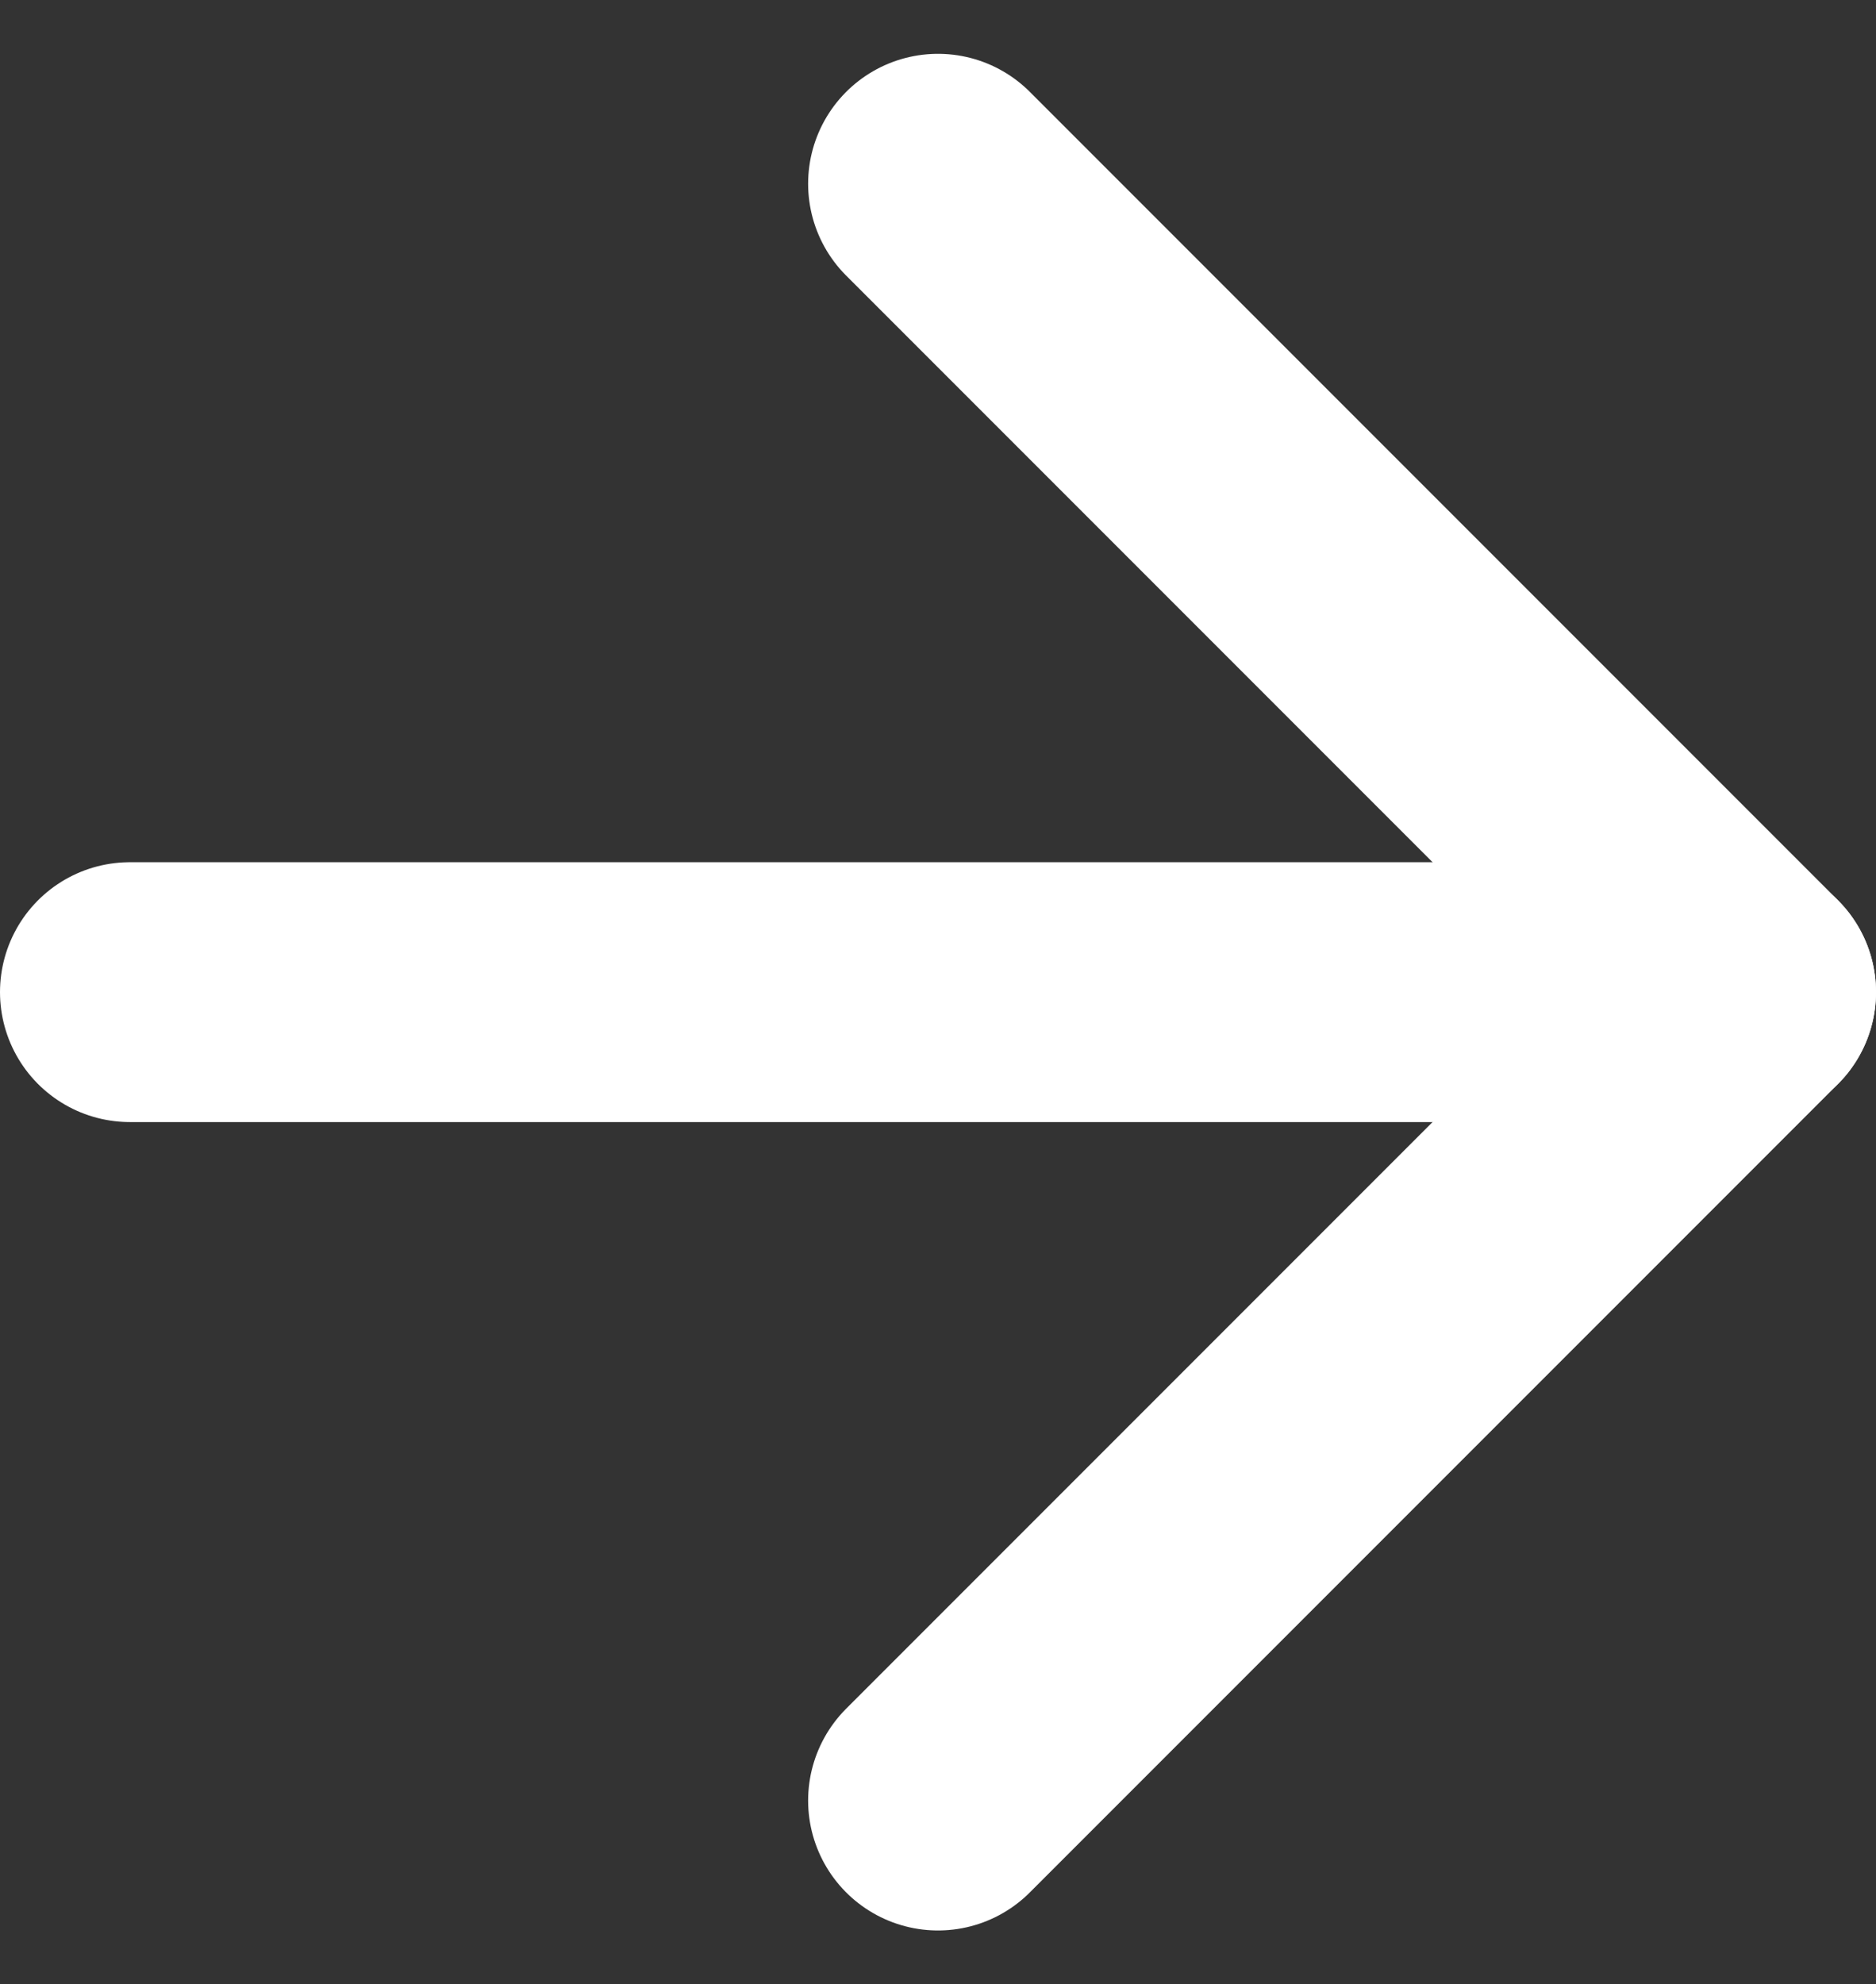
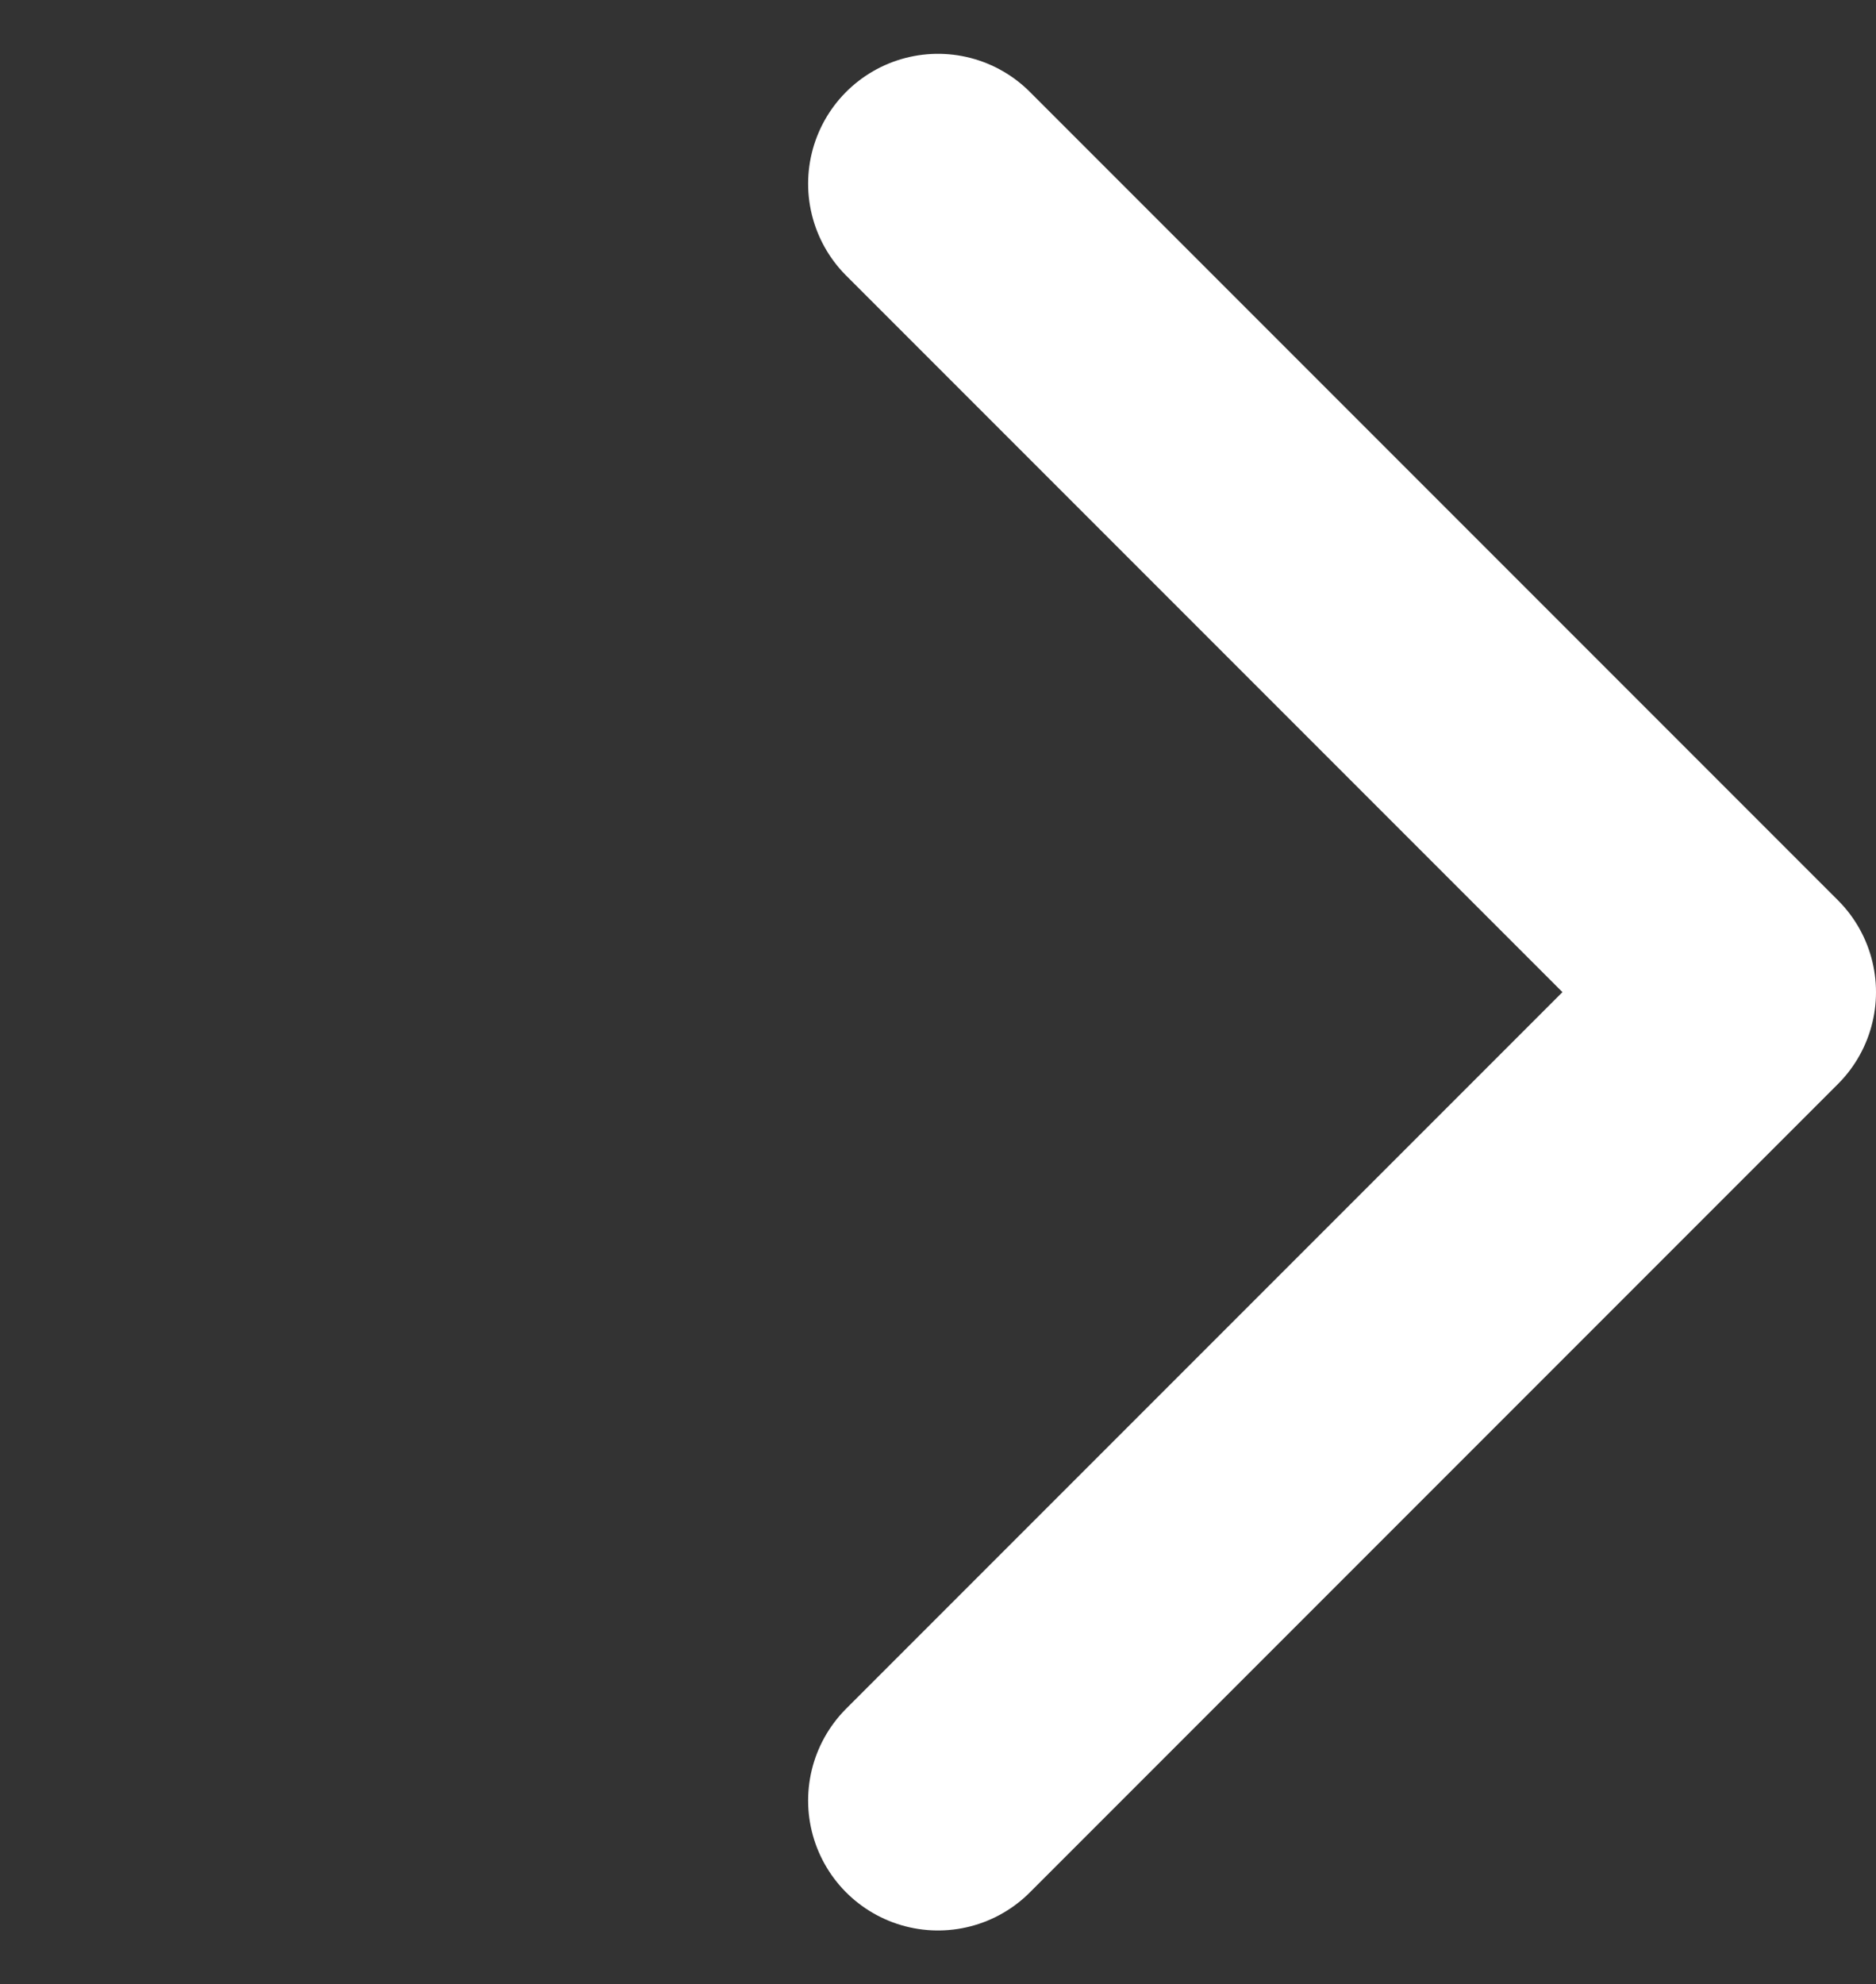
<svg xmlns="http://www.w3.org/2000/svg" width="16.25" height="17.182" viewBox="0 0 16.25 17.182">
  <rect x="0" y="0" width="16.25" height="17.182" fill="#333333" stroke="none" />
  <g id="right_arrow" data-name="right arrow" transform="translate(-6.375 1.591)">
-     <path id="Path_1" data-name="Path 1" d="M7.5,18h14" transform="translate(0 -11)" fill="none" stroke="#fff" stroke-linecap="round" stroke-linejoin="round" stroke-width="2.25" />
    <path id="Path_2" data-name="Path 2" d="M18,7.5l7,7-7,7" transform="translate(-3.5 -7.5)" fill="none" stroke="#fff" stroke-linecap="round" stroke-linejoin="round" stroke-width="2.25" />
  </g>
</svg>